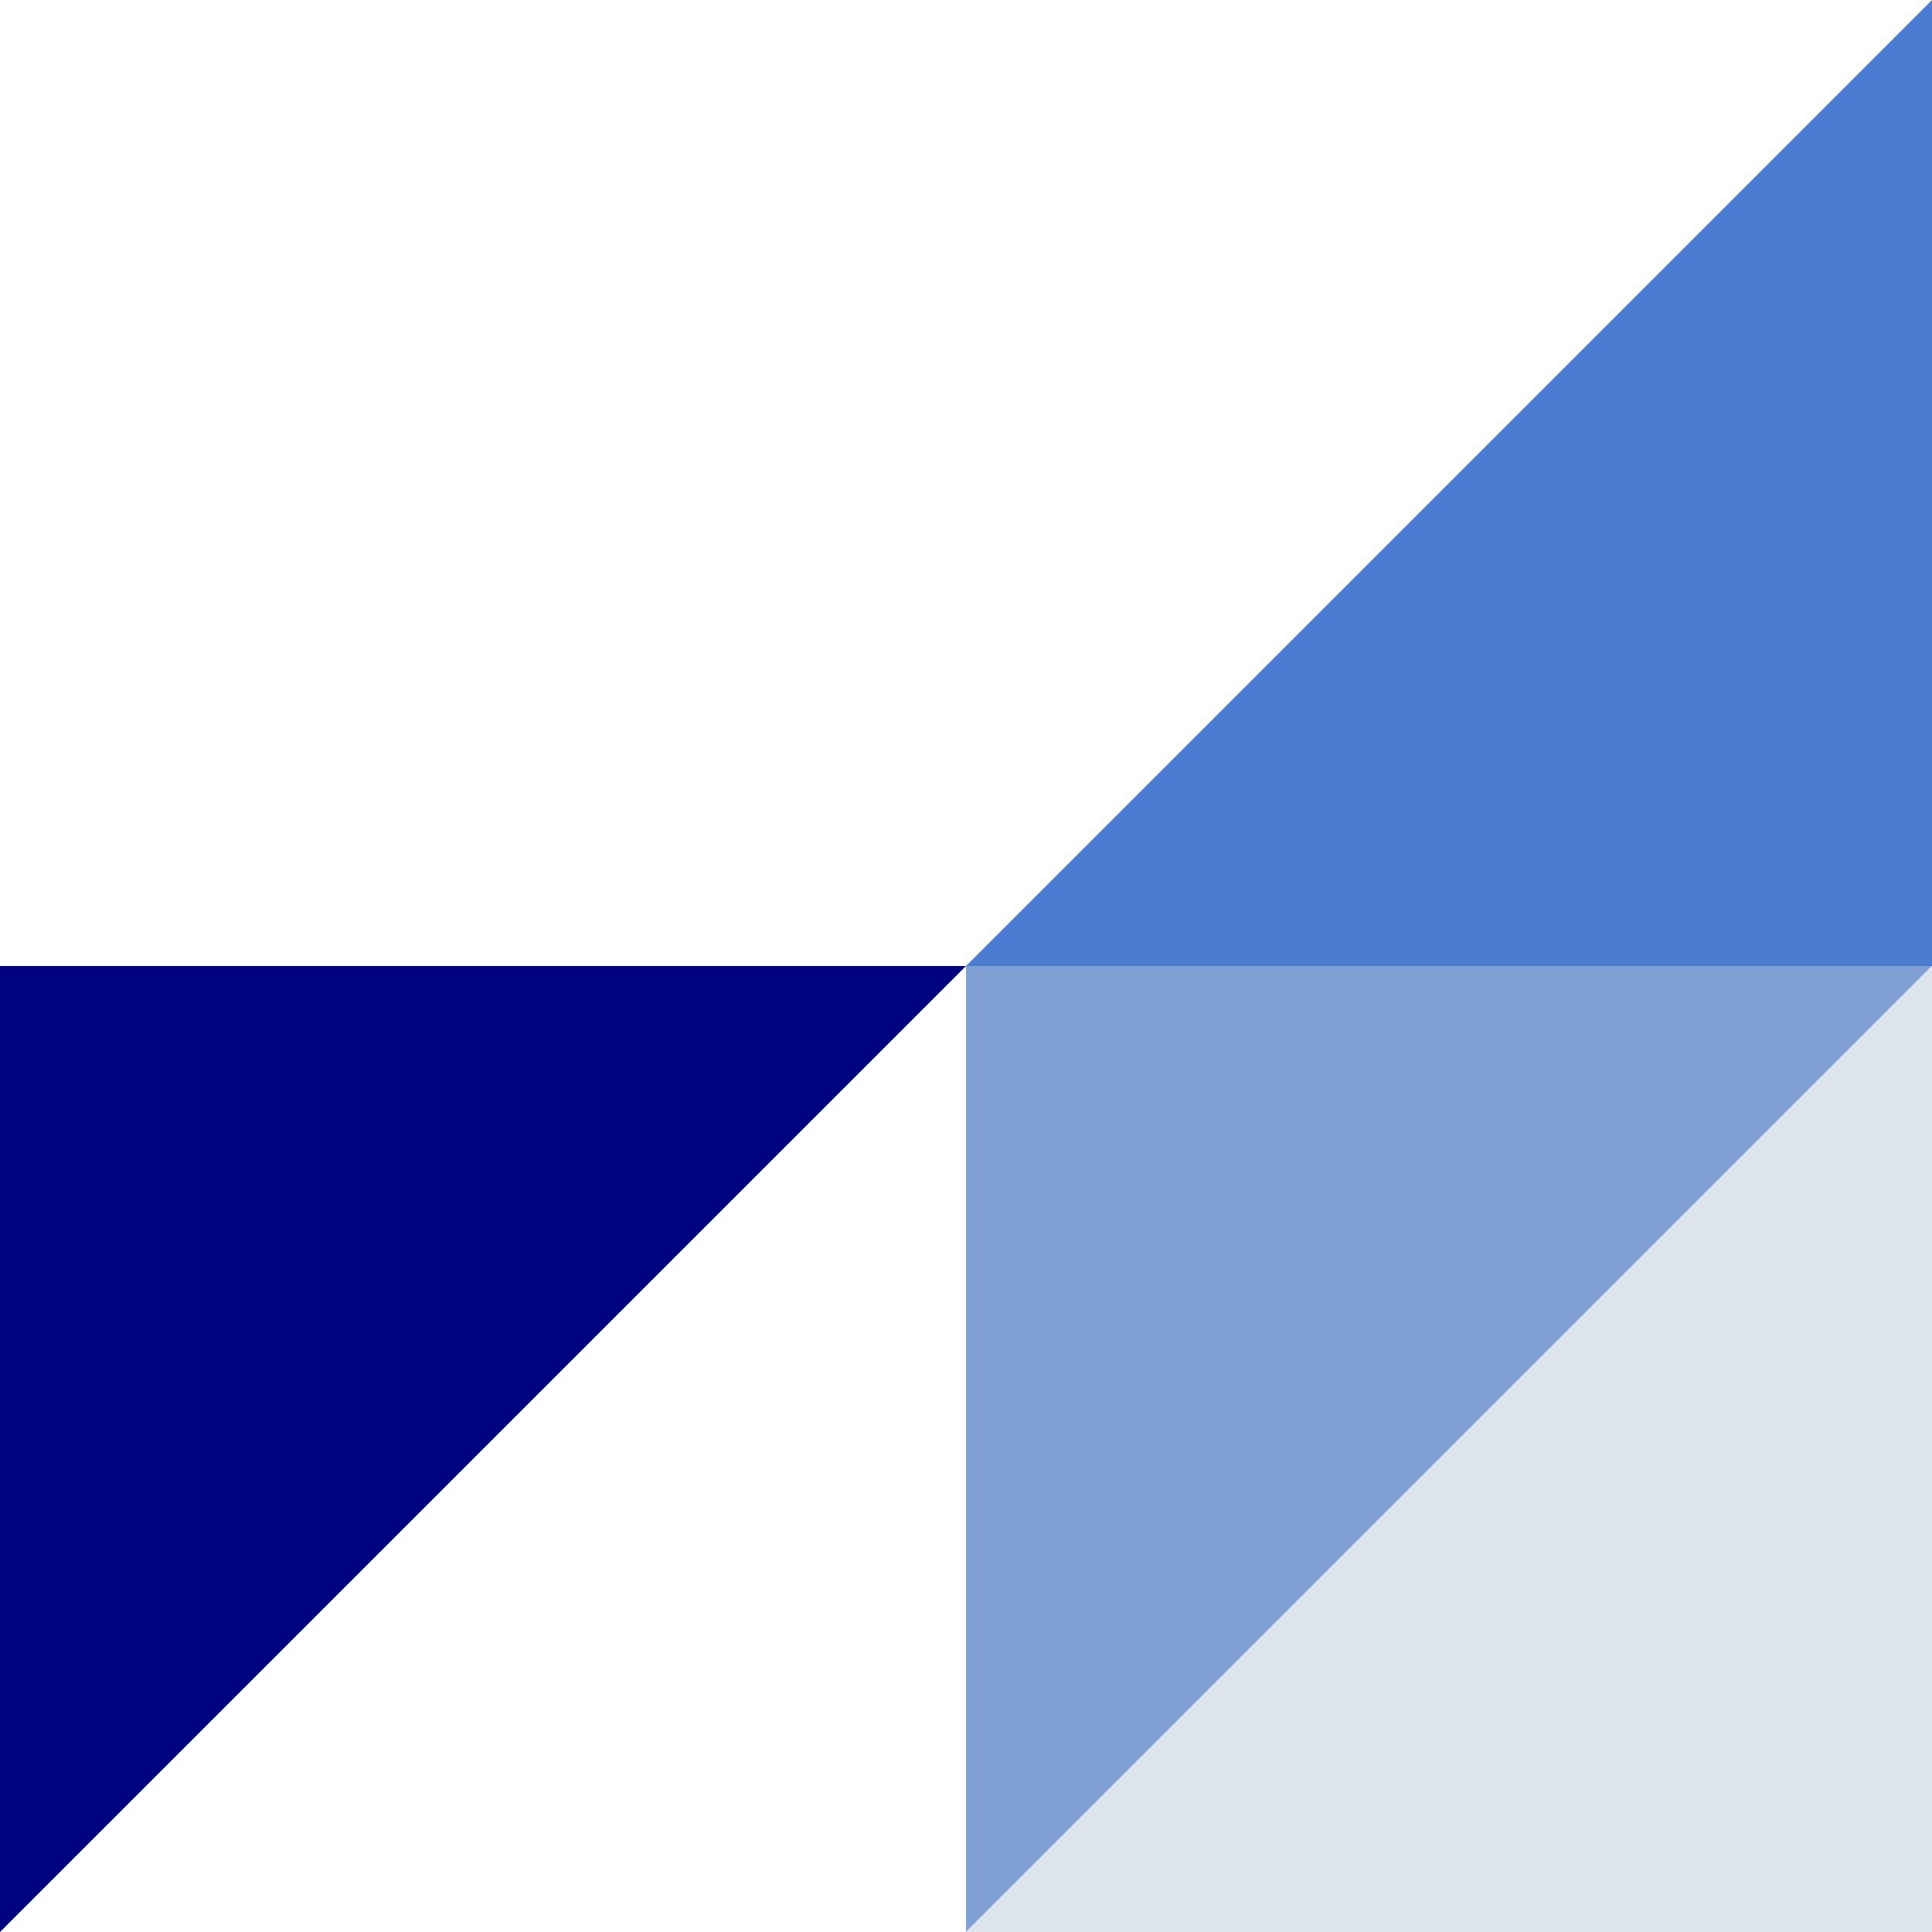
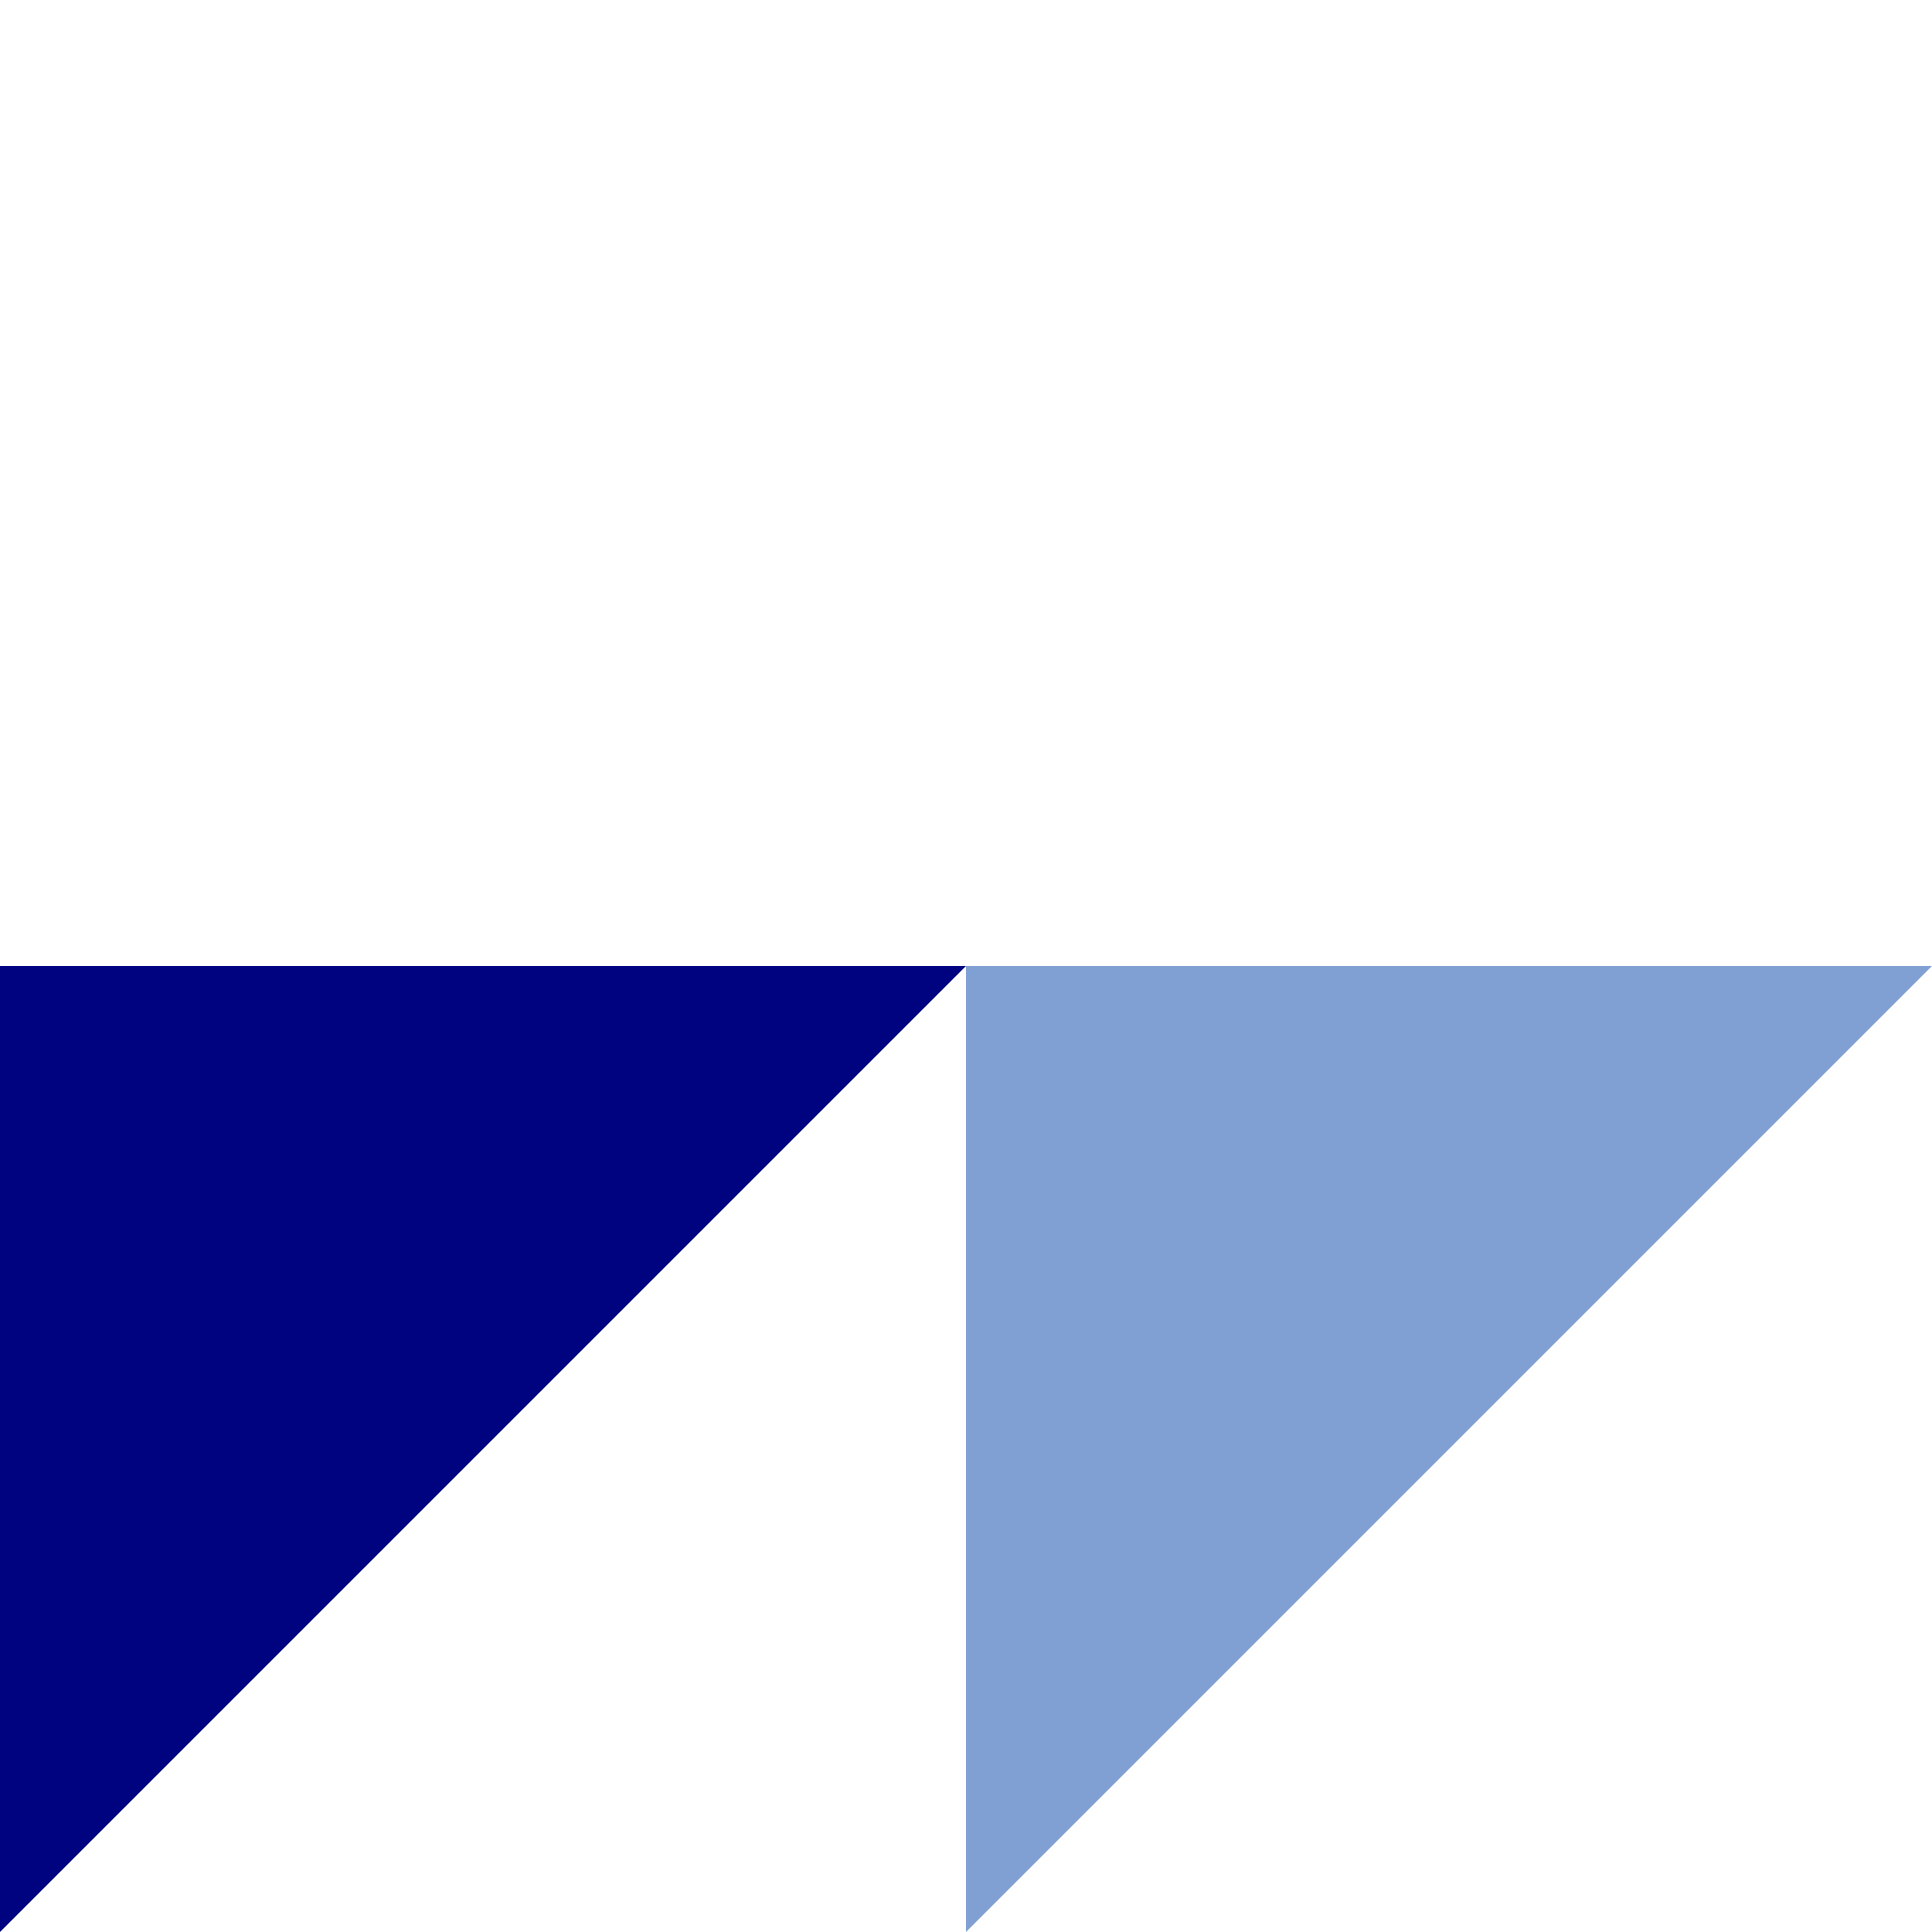
<svg xmlns="http://www.w3.org/2000/svg" id="b" viewBox="0 0 188 188">
  <defs>
    <style>.d{fill:#dee4eb;}.d,.e,.f,.g{stroke-width:0px;}.e{fill:#000380;}.f{fill:#80a0d3;}.g{fill:#4a7dd1;}</style>
  </defs>
  <g id="c">
    <path class="e" d="M94,94H0v94l94-94Z" />
    <path class="f" d="M188,94h-94v94s94-94,94-94Z" />
-     <path class="g" d="M94,94h94V0l-94,94h0Z" />
-     <path class="d" d="M94,188h94v-94l-94,94h0Z" />
  </g>
</svg>